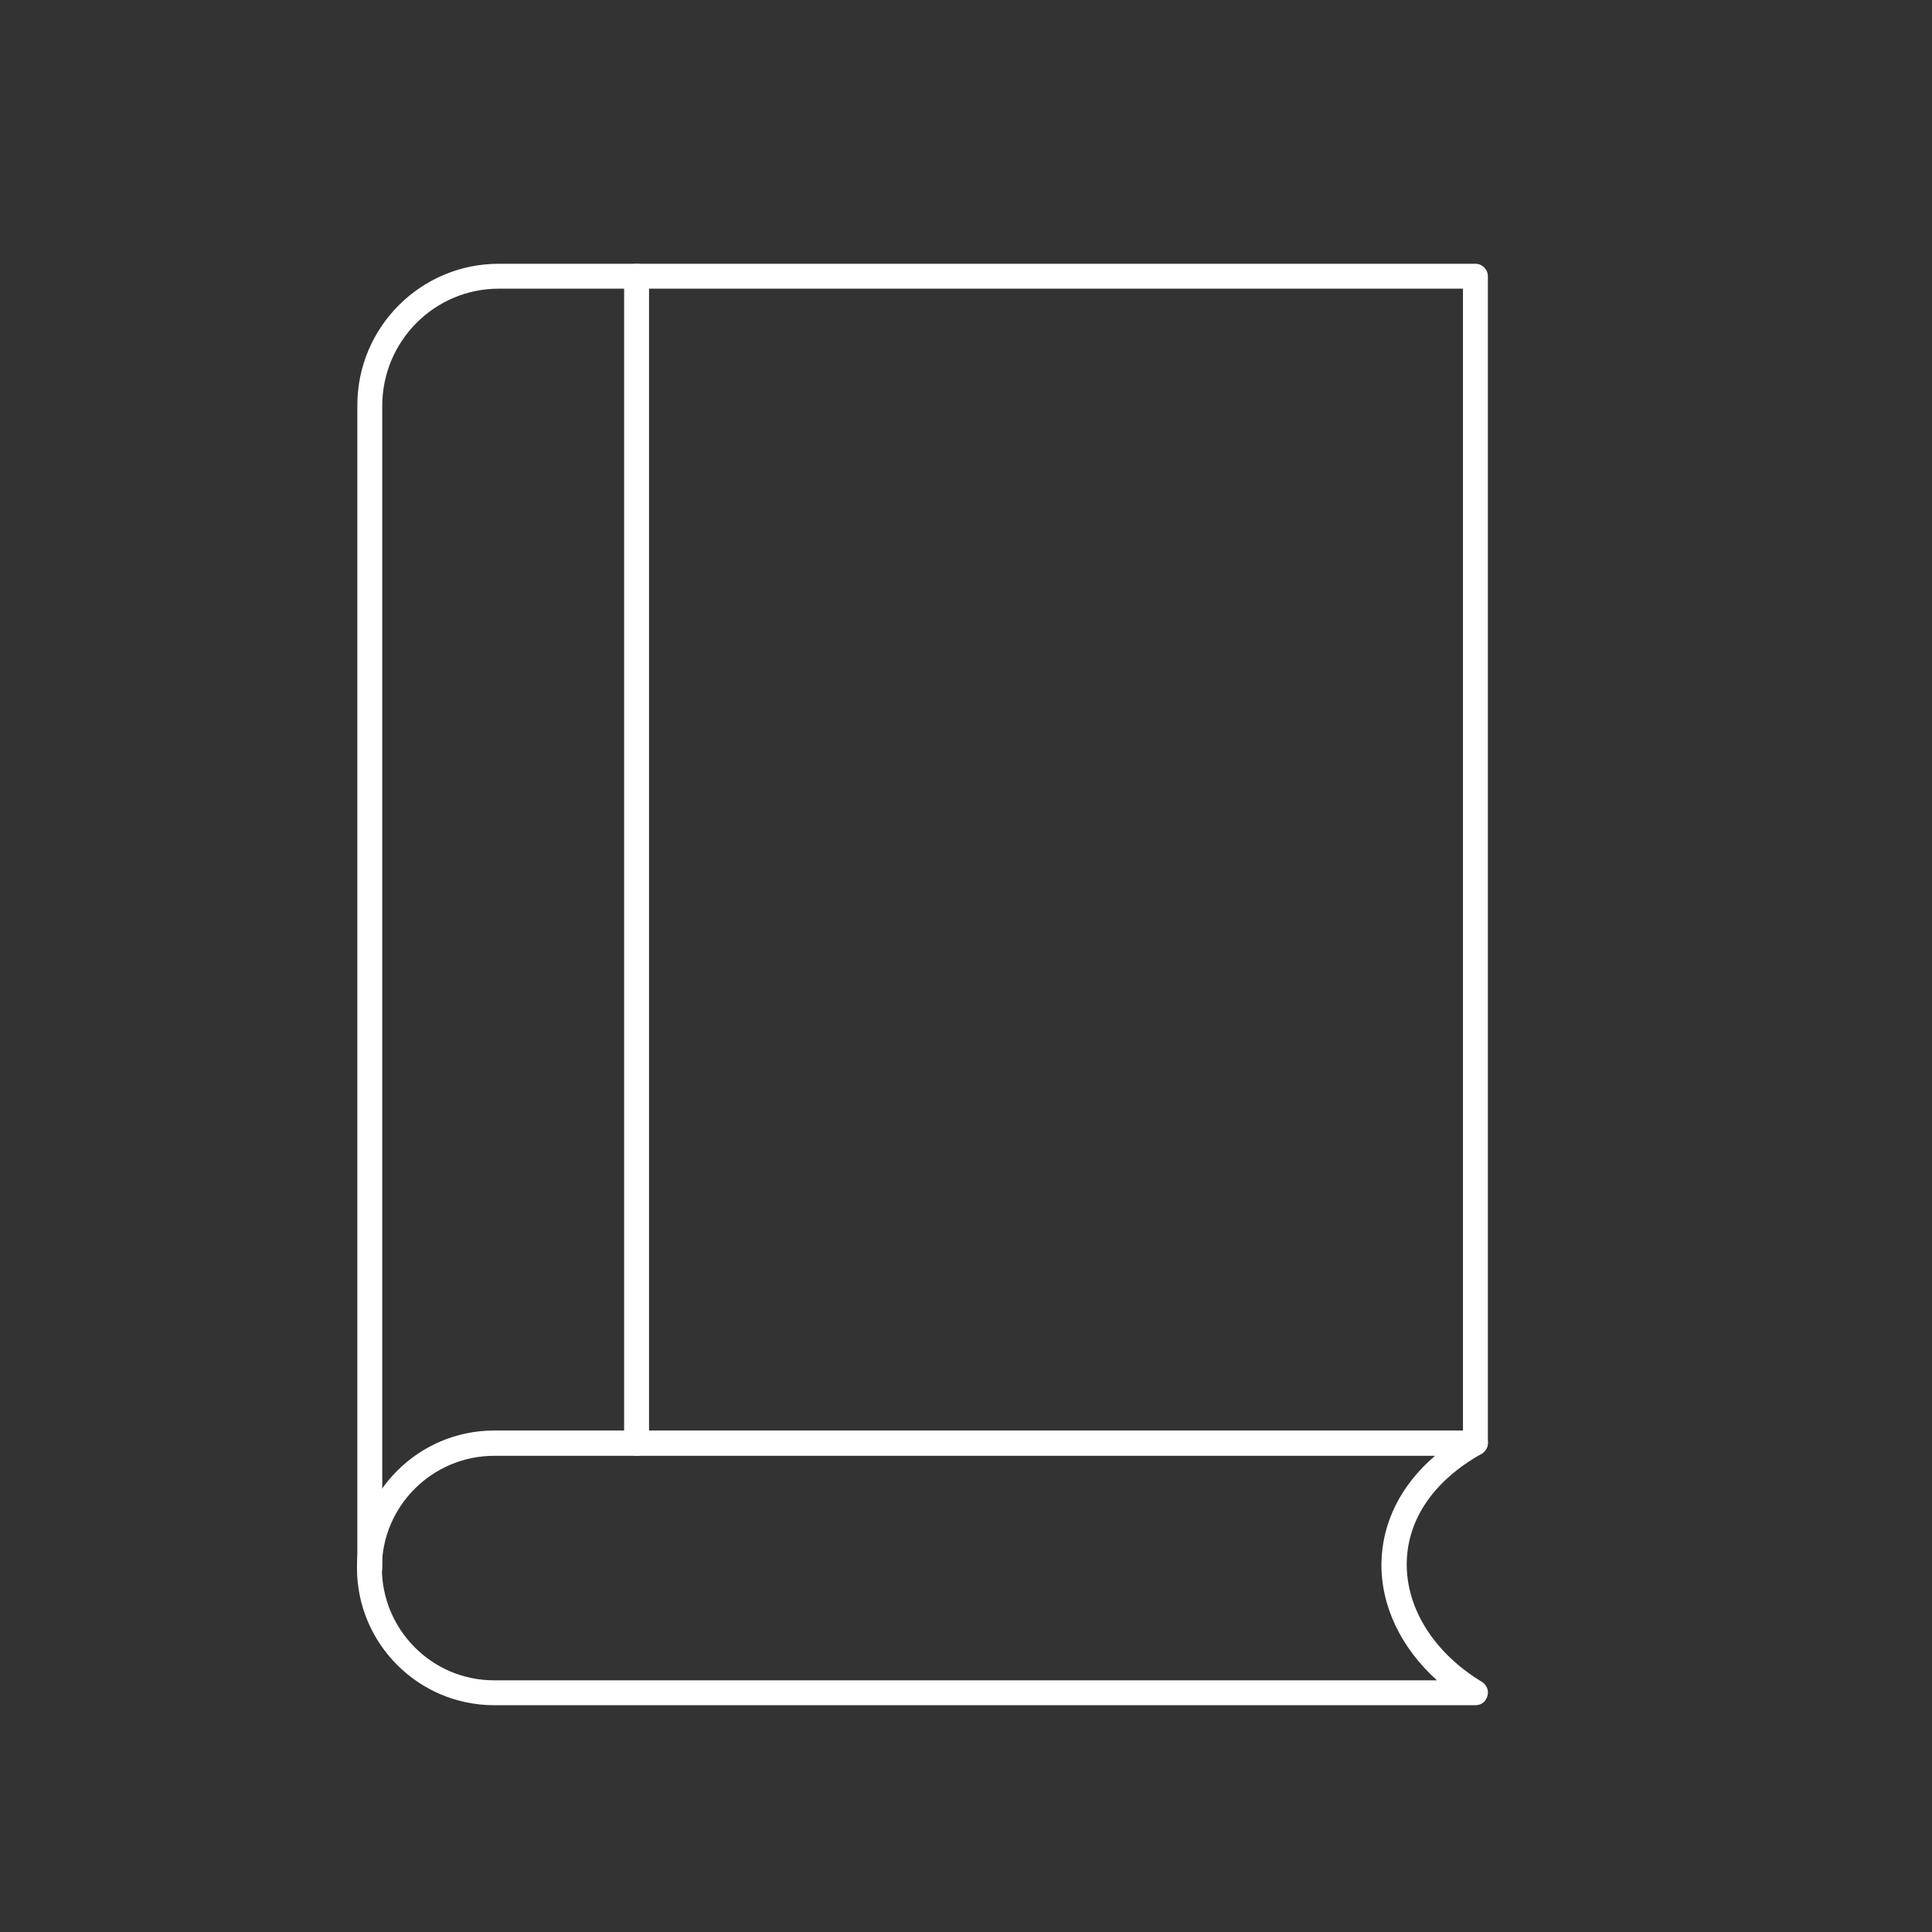
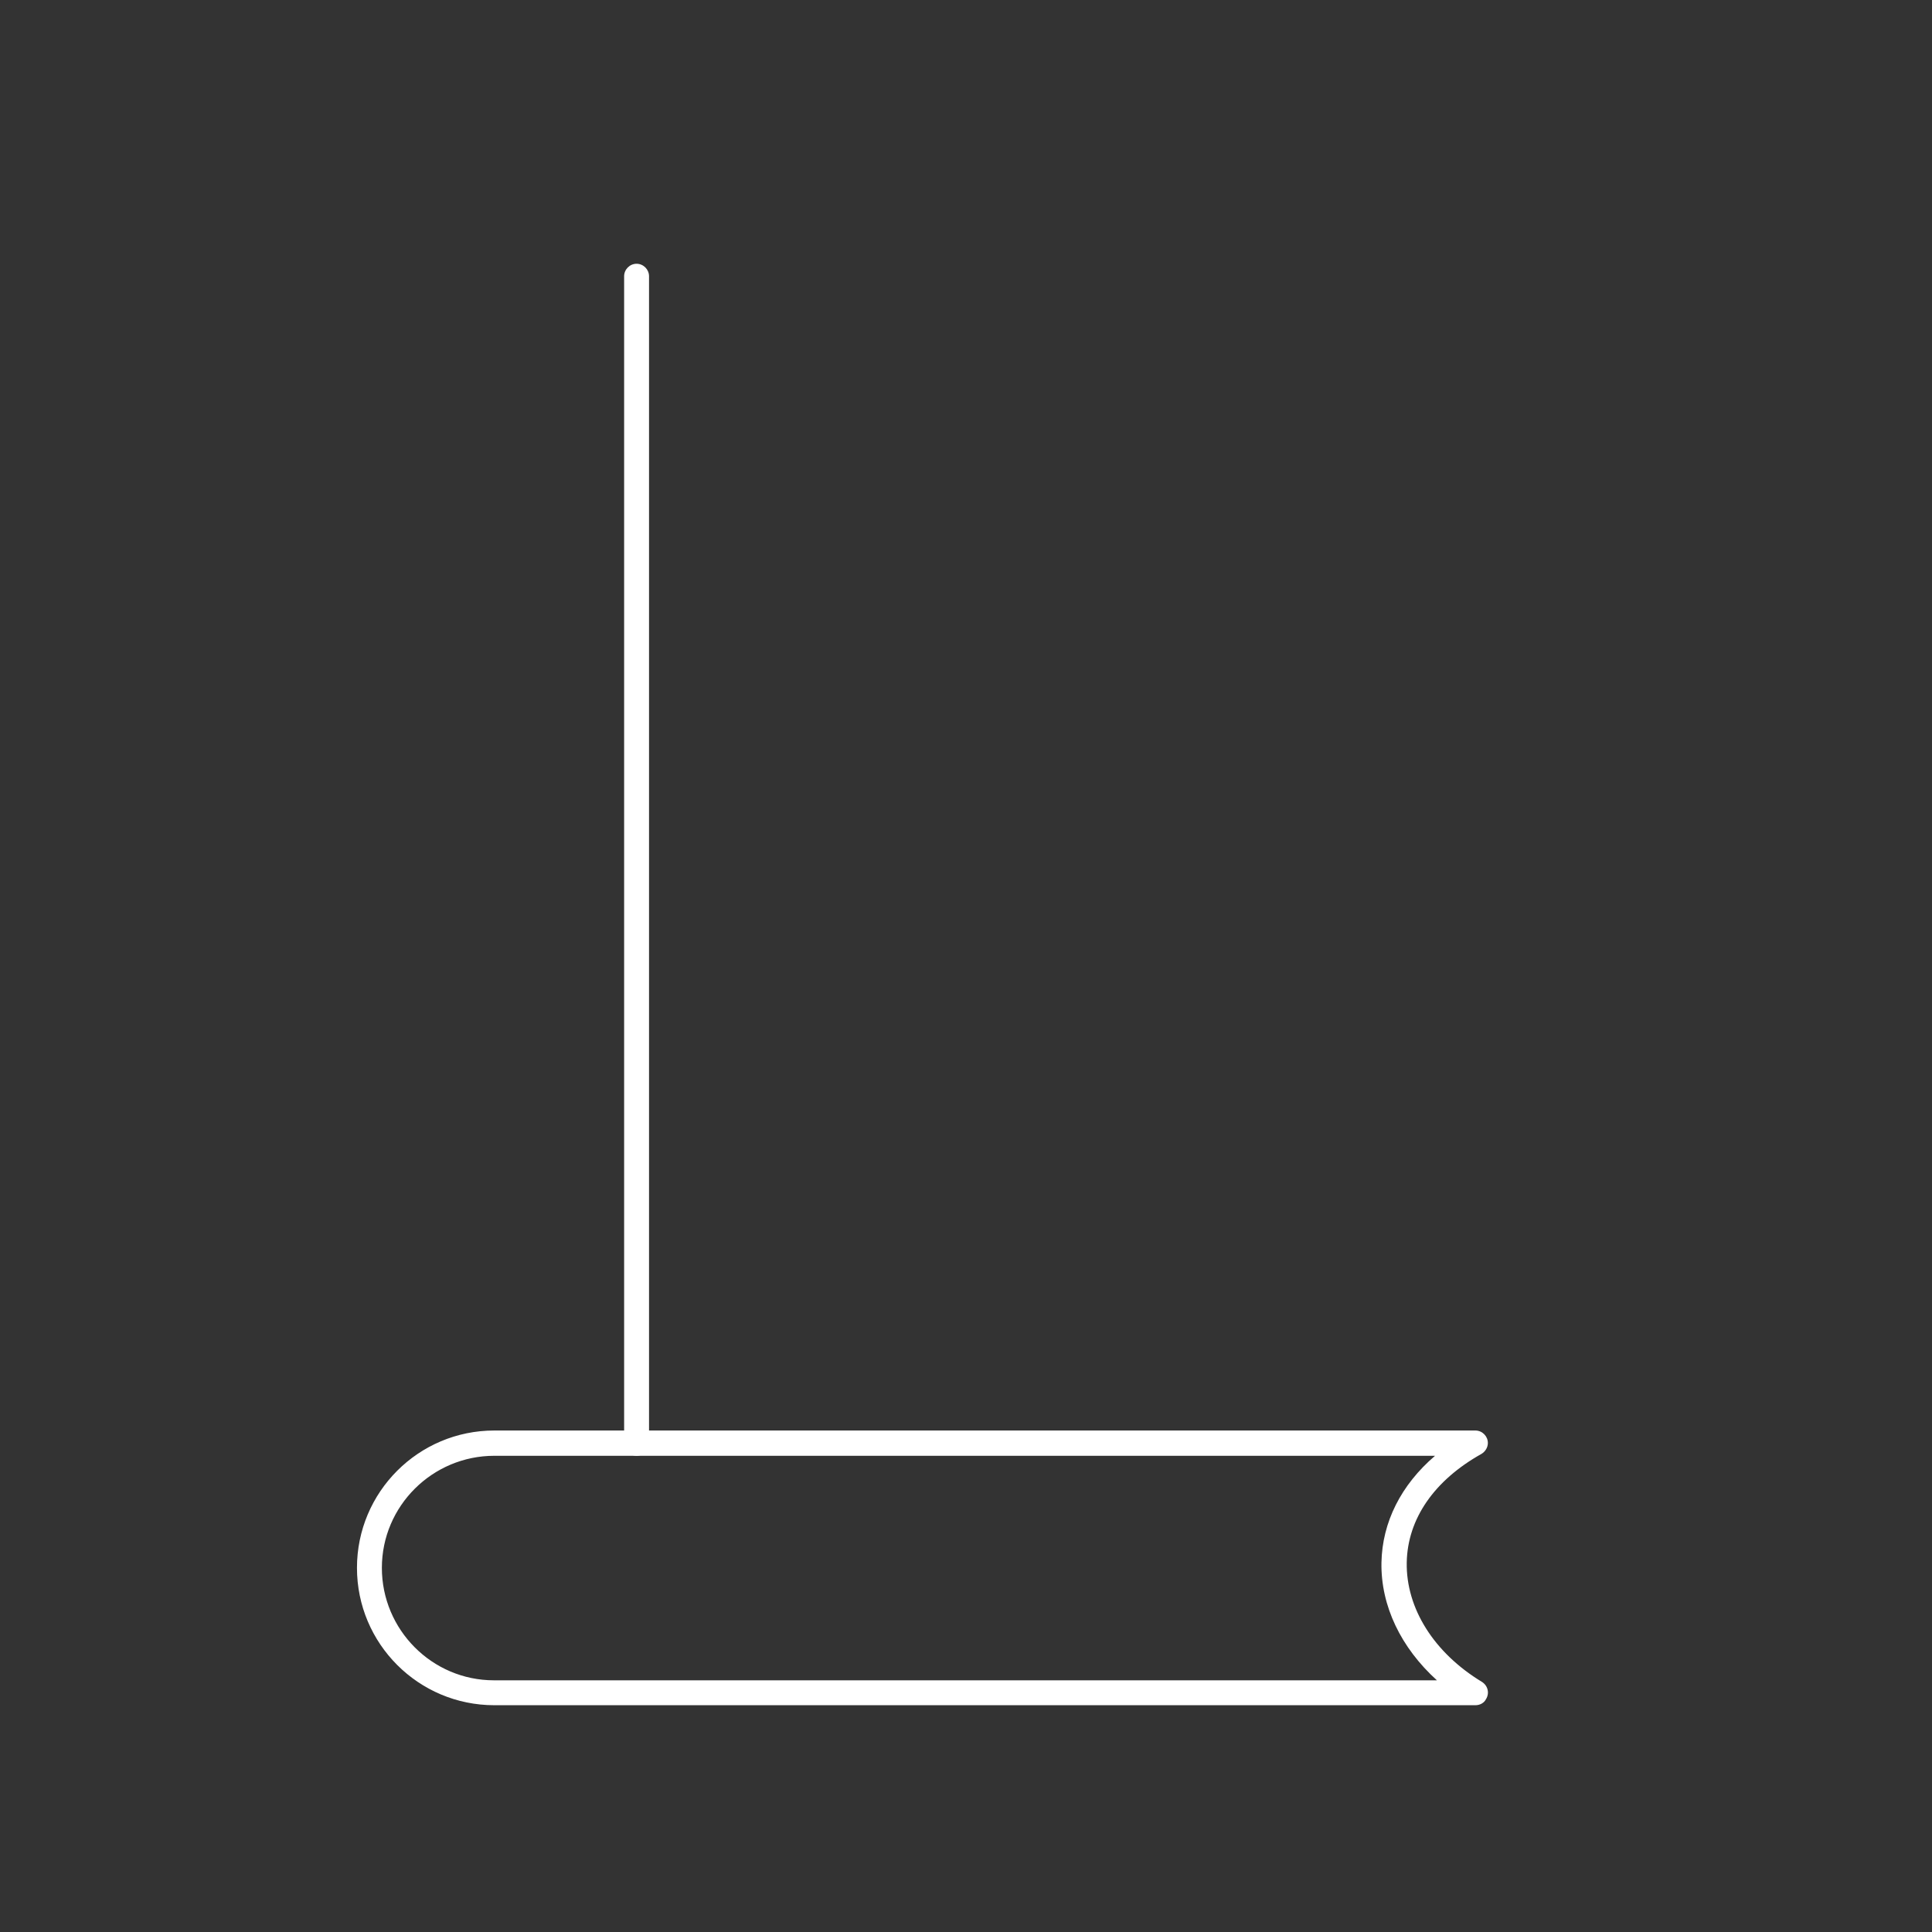
<svg xmlns="http://www.w3.org/2000/svg" id="Calque_1" x="0px" y="0px" viewBox="0 0 512 512" style="enable-background:new 0 0 512 512;" xml:space="preserve">
  <rect x="0" y="0" width="512" height="512" fill="#333333" stroke="none" />
  <style type="text/css">	.st0{fill:#FFFFFF;}</style>
  <g>
-     <path class="st0" d="M98,418.8c-1.8,0-3.3-1.5-3.3-3.3V107.4c0-20.7,16.8-37.5,37.5-37.5H391c1.8,0,3.3,1.5,3.3,3.3v309.2  c0,1.8-1.5,3.3-3.3,3.3c-1.8,0-3.3-1.5-3.3-3.3V76.5H132.2c-17,0-30.8,13.8-30.9,30.9v308.1C101.3,417.4,99.8,418.8,98,418.8z" />
    <path class="st0" d="M391,451.9H131c-20.1,0-36.4-16.3-36.4-36.4c0-20.1,16.3-36.4,36.4-36.4c0,0,0,0,0,0h260  c1.8,0,3.3,1.5,3.3,3.3c0,1.2-0.7,2.3-1.7,2.9c-12.5,7-19.6,17.2-19.8,28.8c-0.2,12.1,7.2,23.9,19.9,31.6c1.6,1,2.1,3,1.1,4.6  C393.3,451.3,392.2,451.9,391,451.9z M131,385.8c-16.4,0-29.8,13.3-29.8,29.7c0,16.4,13.3,29.8,29.7,29.8c0,0,0,0,0,0h249.9  c-9.5-8.6-14.9-19.7-14.7-31.2c0.2-10.7,5.2-20.6,14.2-28.3H131z" />
    <path class="st0" d="M168.7,385.8c-1.8,0-3.3-1.5-3.3-3.3V73.2c0-1.8,1.5-3.3,3.3-3.3c1.8,0,3.3,1.5,3.3,3.3v309.2  C172,384.3,170.5,385.8,168.7,385.8z" />
  </g>
</svg>